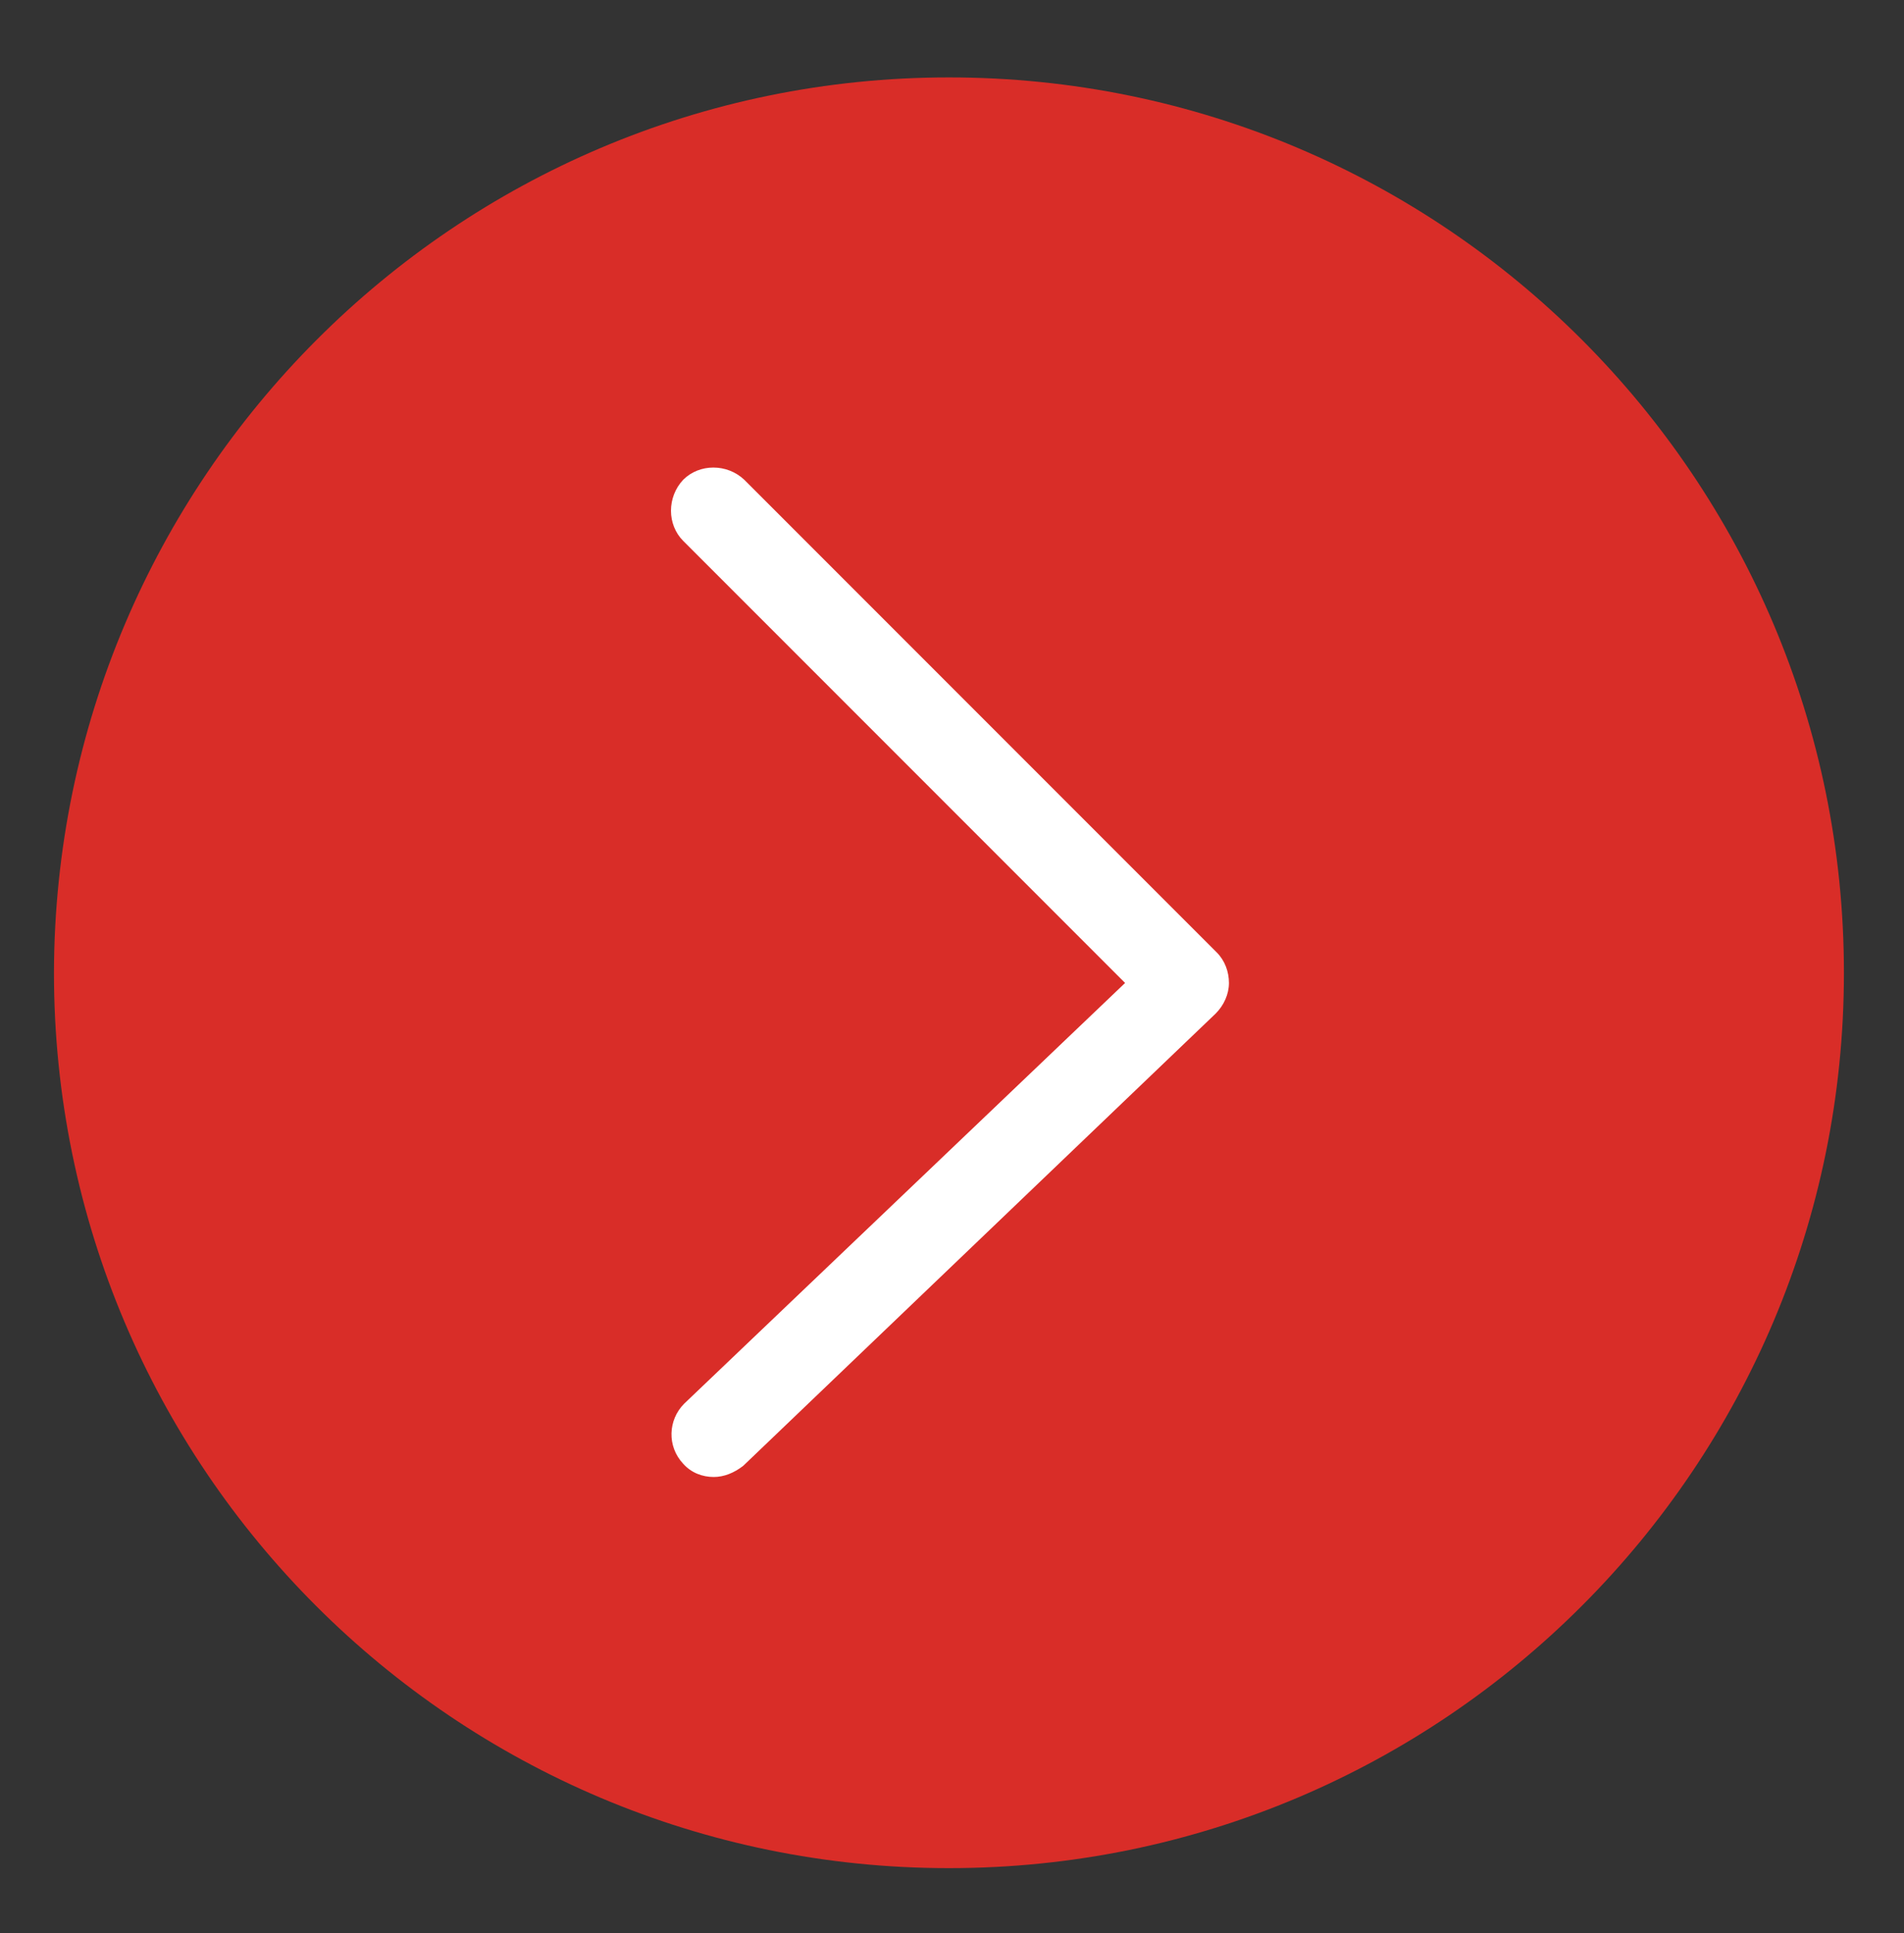
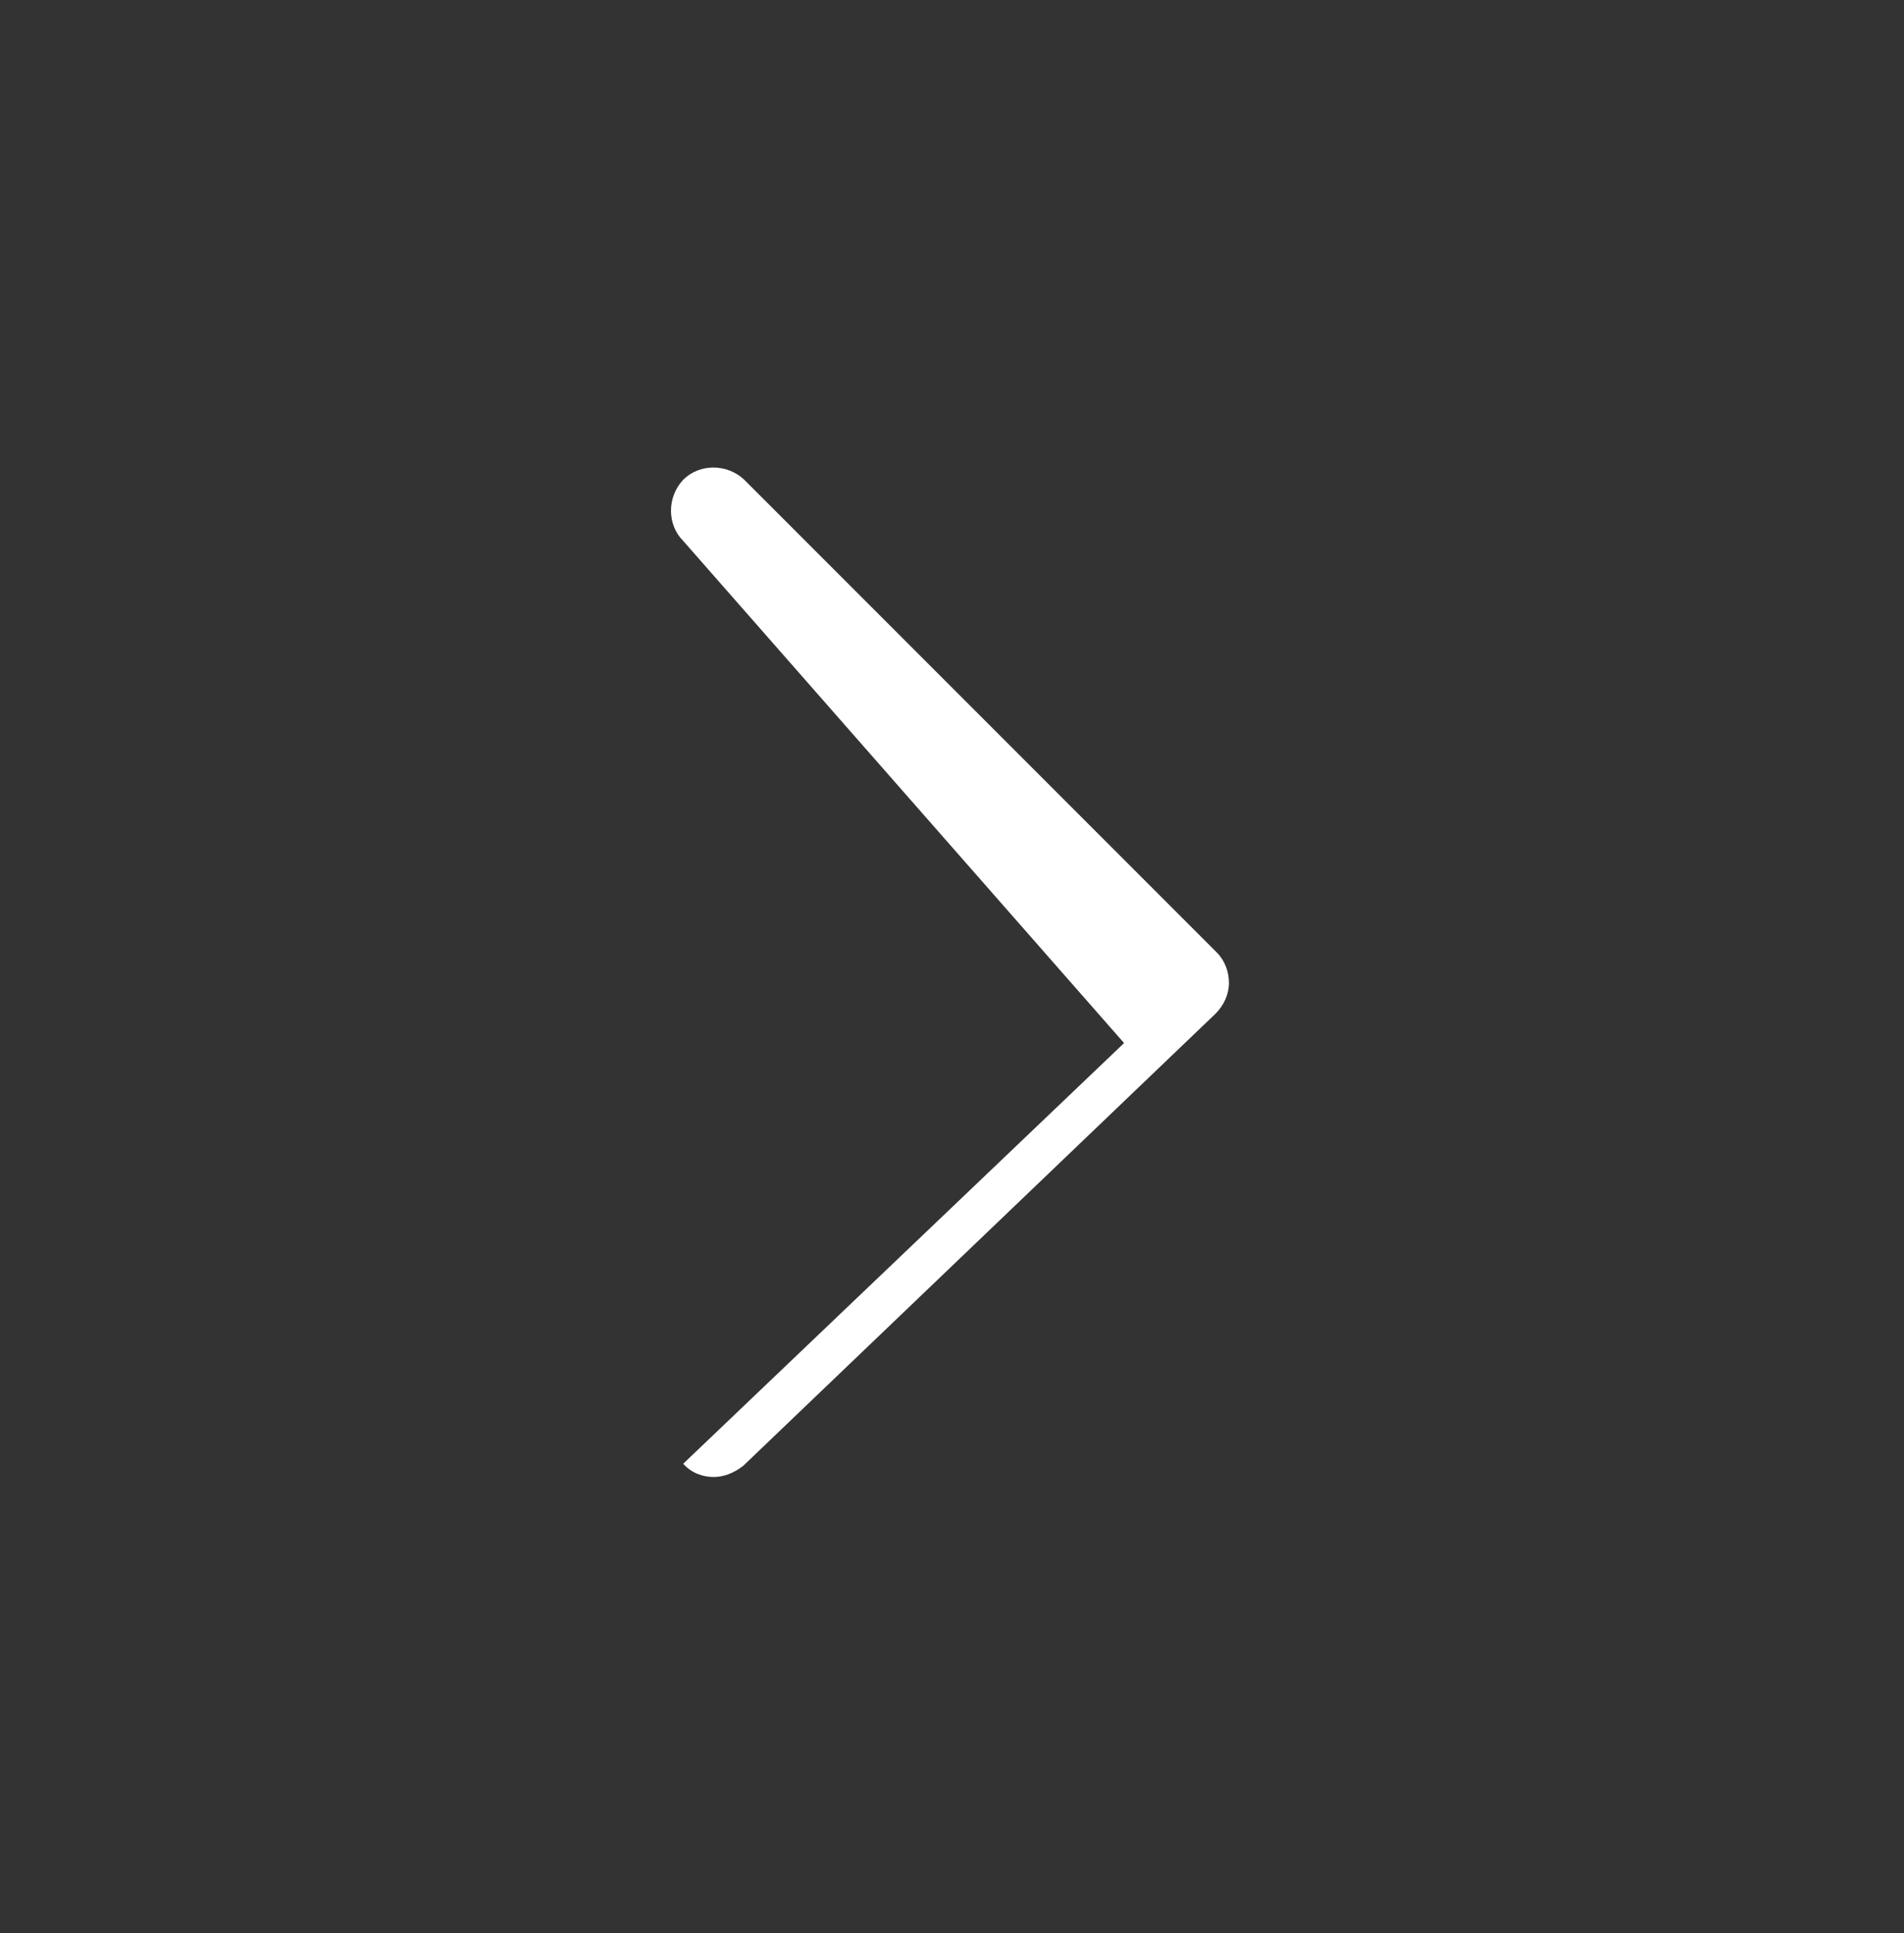
<svg xmlns="http://www.w3.org/2000/svg" id="Capa_1" x="0px" y="0px" viewBox="0 0 187 189.8" style="enable-background:new 0 0 187 189.8;" xml:space="preserve">
  <rect x="0" y="0" width="187" height="189.8" fill="#333333" stroke="none" />
  <style type="text/css">	.st0{fill:#D92D28;}	.st1{fill:#FFFFFF;}</style>
-   <path class="st0" d="M181.1,95.5c0,48.5-39.3,87.9-87.9,87.9c-48.5,0-87.9-39.3-87.9-87.9C5.4,47,44.7,7.6,93.2,7.6  C141.8,7.6,181.1,47,181.1,95.5" />
-   <path class="st1" d="M70.1,145c-1.1,0-2.2-0.4-3-1.3c-1.6-1.7-1.5-4.3,0.1-5.9l43.3-41.3L67.1,53.1c-1.6-1.6-1.6-4.3,0-6  c1.6-1.6,4.3-1.6,6,0l46.4,46.4c0.8,0.8,1.2,1.9,1.2,3c0,1.1-0.5,2.2-1.3,3L73,143.9C72.1,144.6,71.1,145,70.1,145" />
+   <path class="st1" d="M70.1,145c-1.1,0-2.2-0.4-3-1.3l43.3-41.3L67.1,53.1c-1.6-1.6-1.6-4.3,0-6  c1.6-1.6,4.3-1.6,6,0l46.4,46.4c0.8,0.8,1.2,1.9,1.2,3c0,1.1-0.5,2.2-1.3,3L73,143.9C72.1,144.6,71.1,145,70.1,145" />
</svg>